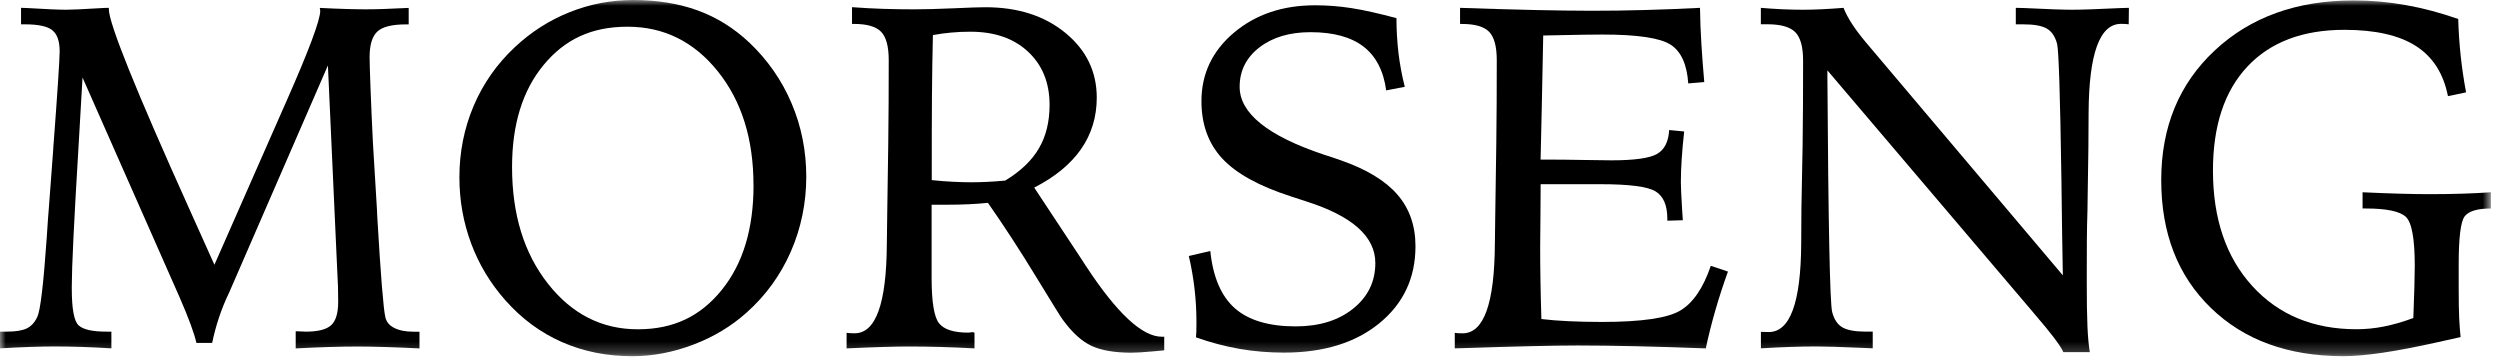
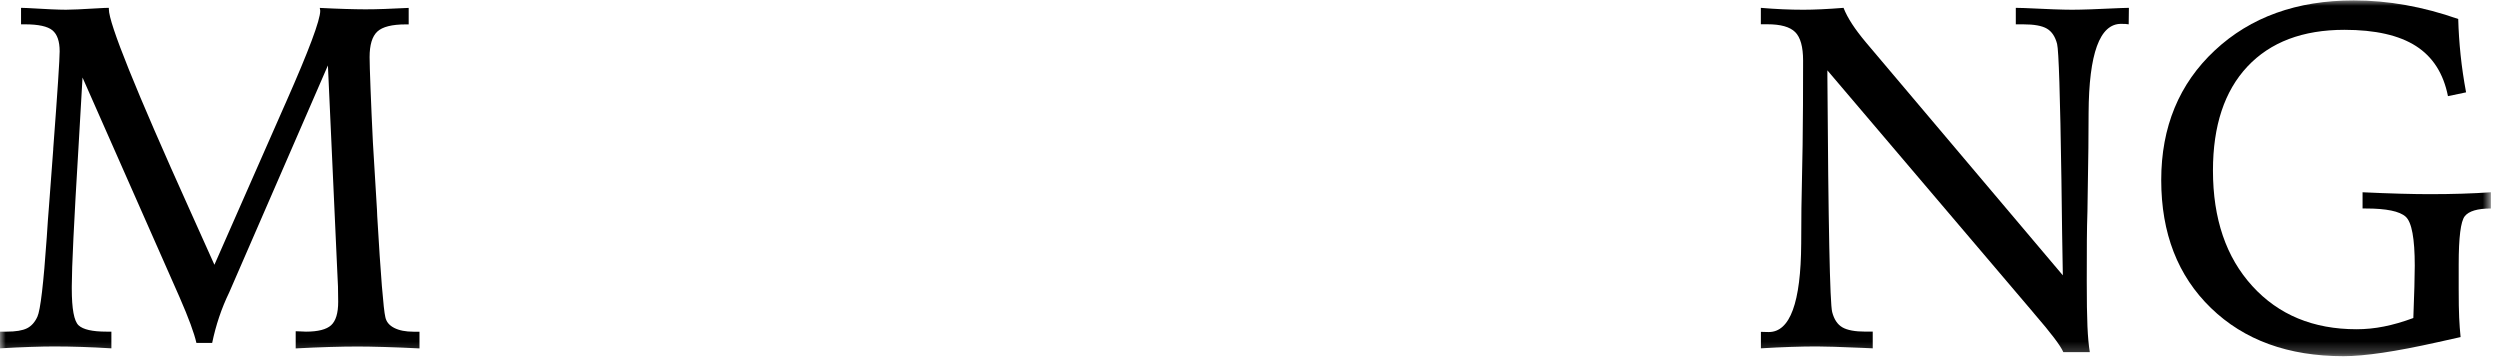
<svg xmlns="http://www.w3.org/2000/svg" fill="none" height="31" viewBox="0 0 216 31" width="216">
  <clipPath id="a">
    <path d="m0 0h216v31h-216z" />
  </clipPath>
  <mask id="b" height="31" maskUnits="userSpaceOnUse" width="216" x="0" y="0">
    <path d="m215.213 0h-215.213v30.776h215.213z" fill="#fff" />
  </mask>
  <g clip-path="url(#a)">
    <g fill="#000" mask="url(#b)">
      <path d="m18.524 22.879 5.953-13.522.246-.555c1.962-4.438 2.945-7.064 2.945-7.874 0-.027-.009-.068-.018-.123-.014-.055-.023-.096-.023-.123.81.041 1.543.073 2.194.091s1.233.032 1.739.032c.482 0 1.038-.009 1.67-.032.633-.023 1.324-.05 2.08-.091v1.425h-.246c-1.197 0-2.016.205-2.462.619-.446.414-.669 1.147-.669 2.207 0 .414.027 1.334.082 2.763s.123 2.977.205 4.638l.35 5.794.023.555c.3 5.138.537 8.047.701 8.72.082.401.337.71.765.928.428.218.983.328 1.67.328h.514v1.443c-1.088-.055-2.094-.096-3.027-.123-.933-.027-1.707-.041-2.321-.041-.724 0-1.538.014-2.444.041-.906.027-1.875.068-2.904.123v-1.484c.123 0 .282.004.473.018.191.014.332.018.414.018 1.042 0 1.77-.187 2.175-.555.405-.373.61-1.042.61-2.021 0-.455-.004-.901-.018-1.338-.014-.442-.036-.892-.064-1.361l-.806-17.727-8.452 19.438c-.014.027-.041.091-.082.187-.66 1.361-1.147 2.813-1.466 4.351h-1.361c-.191-.851-.674-2.157-1.443-3.919l-.082-.187-8.315-18.824c-.082 1.47-.2 3.491-.35 6.062-.387 6.376-.578 10.368-.578 11.979v.205c0 1.743.196 2.799.587 3.163s1.192.546 2.403.546h.432v1.443c-.892-.055-1.748-.096-2.567-.123-.819-.027-1.611-.041-2.38-.041-.551 0-1.233.014-2.053.041s-1.693.068-2.626.123v-1.443h.578c.783 0 1.365-.096 1.752-.287.387-.191.687-.528.906-1.01.259-.564.528-2.845.806-6.845.068-1.101.132-1.971.187-2.617l.373-4.988v-.064c.373-4.934.555-7.737.555-8.411 0-.865-.209-1.47-.628-1.816-.419-.341-1.211-.514-2.38-.514h-.328v-1.425c.109 0 .287.005.537.018 1.593.096 2.708.146 3.341.146.482 0 1.393-.041 2.74-.123.428-.027.751-.041.969-.041v.123c0 1.224 2.326 6.995 6.982 17.318l2.139 4.761z" />
-       <path d="m54.67 0c2.089 0 3.955.3 5.598.897 1.643.596 3.131 1.52 4.465 2.772 1.593 1.511 2.813 3.263 3.659 5.257.847 1.993 1.27 4.11 1.27 6.349s-.446 4.438-1.338 6.472c-.892 2.034-2.166 3.787-3.814 5.257-1.32 1.183-2.854 2.107-4.606 2.772-1.752.664-3.509 1.001-5.266 1.001-2.198 0-4.224-.405-6.071-1.215-1.848-.81-3.482-2.012-4.897-3.609-1.292-1.456-2.28-3.09-2.958-4.906-.678-1.816-1.02-3.723-1.02-5.73 0-2.171.41-4.224 1.224-6.153.819-1.93 2.003-3.623 3.555-5.079 1.402-1.32 2.981-2.33 4.742-3.031 1.757-.701 3.577-1.051 5.462-1.051zm10.431 15.998c0-4-1.029-7.282-3.09-9.844s-4.66-3.846-7.792-3.846-5.425 1.101-7.246 3.3c-1.821 2.198-2.731 5.138-2.731 8.825 0 4.096 1.033 7.455 3.104 10.081 2.066 2.626 4.656 3.937 7.76 3.937s5.412-1.129 7.246-3.391c1.834-2.262 2.754-5.279 2.754-9.062z" />
-       <path d="m73.162 28.755c.096.014.187.023.278.032s.223.009.401.009c1.83 0 2.753-2.571 2.781-7.71.014-1.293.027-2.303.041-3.031l.082-5.625c.014-1.211.023-2.385.032-3.523.004-1.142.009-2.376.009-3.709 0-1.183-.218-1.998-.66-2.453-.441-.455-1.224-.678-2.348-.678h-.164v-1.447c.919.068 1.83.118 2.731.146.901.027 1.775.041 2.626.041.919 0 2.066-.032 3.432-.091 1.365-.064 2.28-.091 2.731-.091 2.817 0 5.125.742 6.927 2.226s2.699 3.345 2.699 5.584c0 1.661-.451 3.145-1.352 4.442-.901 1.297-2.248 2.408-4.051 3.332l3.855 5.835c.137.218.341.537.619.947 2.667 4.069 4.852 6.103 6.554 6.103h.205v1.174c-.191.014-.483.041-.865.082-.892.082-1.547.123-1.957.123-1.456 0-2.608-.196-3.454-.587-.847-.391-1.679-1.151-2.503-2.28-.137-.177-.897-1.402-2.28-3.668-1.379-2.267-2.772-4.406-4.174-6.413-.523.055-1.079.096-1.67.123-.592.027-1.242.041-1.957.041h-1.238v6.331c0 2.062.214 3.363.637 3.905.428.542 1.27.815 2.535.815.041 0 .096-.005.164-.018.068-.014.123-.023.164-.023.055 0 .1.009.132.023.032.014.059.018.073.018v1.361c-.974-.055-1.943-.096-2.908-.123-.96-.027-1.916-.041-2.867-.041-.51 0-1.224.014-2.144.041-.919.027-1.966.068-3.131.123v-1.338zm7.337-13.194c.66.068 1.284.118 1.866.146.583.027 1.101.041 1.556.041.387 0 .824-.009 1.32-.032.496-.023 1.029-.059 1.607-.114 1.32-.796 2.289-1.72 2.908-2.772.619-1.051.928-2.308.928-3.764 0-1.912-.619-3.441-1.857-4.597-1.238-1.156-2.899-1.729-4.988-1.729-.564 0-1.115.023-1.648.073-.537.05-1.065.118-1.588.218-.041 1.702-.068 3.454-.082 5.257-.014 1.802-.018 4.224-.018 7.278z" />
-       <path d="m120.654 1.566c0 1.015.06 2.021.173 3.008.119.988.301 1.966.547 2.926l-1.607.309c-.232-1.702-.892-2.967-1.971-3.791-1.078-.824-2.599-1.238-4.565-1.238-1.816 0-3.286.441-4.424 1.32-1.133.878-1.702 2.012-1.702 3.4 0 2.28 2.417 4.233 7.255 5.853.646.205 1.142.373 1.484.496 2.212.769 3.841 1.757 4.888 2.958 1.042 1.202 1.565 2.69 1.565 4.465 0 2.735-1.037 4.952-3.113 6.649-2.075 1.698-4.824 2.544-8.247 2.544-1.306 0-2.58-.105-3.823-.319-1.242-.214-2.503-.546-3.782-1.001.014-.137.023-.3.032-.482.005-.187.009-.455.009-.815 0-.974-.054-1.939-.164-2.885-.109-.947-.273-1.898-.496-2.845l1.857-.432c.232 2.253.942 3.905 2.121 4.947 1.183 1.042 2.936 1.566 5.257 1.566 2.034 0 3.691-.51 4.965-1.534 1.279-1.024 1.916-2.339 1.916-3.946 0-2.28-1.993-4.055-5.975-5.32-.565-.177-1.002-.323-1.32-.432-2.763-.892-4.743-1.984-5.935-3.277-1.197-1.293-1.793-2.94-1.793-4.947 0-2.362.933-4.337 2.803-5.917 1.871-1.579 4.21-2.371 7.027-2.371 1.029 0 2.076.082 3.132.246s2.348.455 3.877.865z" />
-       <path d="m126.139.678c2.403.082 4.556.146 6.454.187 1.898.041 3.532.064 4.906.064 1.525 0 3.068-.018 4.629-.064 1.561-.041 3.145-.105 4.752-.187.013 1.029.054 2.084.122 3.163.069 1.079.151 2.162.246 3.245l-1.383.123c-.11-1.648-.619-2.767-1.525-3.35s-2.867-.874-5.876-.874c-.769 0-2.18.018-4.223.064-.414.014-.715.018-.906.018-.027 1.648-.068 3.668-.123 6.062-.055 2.389-.091 3.946-.105 4.66h.638c.81 0 1.825.009 3.04.032 1.215.023 2.03.032 2.444.032 1.993 0 3.309-.187 3.946-.555.637-.373.987-1.056 1.042-2.062l1.297.123c-.095.851-.168 1.643-.214 2.371-.05.728-.073 1.402-.073 2.021 0 .36.032 1.129.105 2.308.027.428.05.751.064.969l-1.338.041v-.164c0-1.17-.342-1.957-1.02-2.371-.682-.414-2.271-.619-4.774-.619h-5.152c0 .673-.009 1.607-.018 2.794-.014 1.188-.023 2.044-.023 2.567 0 .906.005 1.852.023 2.835.013.983.041 2.135.082 3.454.687.082 1.465.146 2.339.187.874.041 1.83.064 2.876.064 3.45 0 5.721-.332 6.814-1.001 1.092-.664 1.961-1.948 2.608-3.846l1.483.496c-.414 1.142-.778 2.262-1.092 3.359-.319 1.101-.592 2.194-.824 3.277-2.157-.082-4.164-.146-6.021-.187s-3.532-.064-5.029-.064c-2.048 0-5.348.077-9.895.228l-.742.018v-1.338c.096.014.187.023.278.032s.223.009.401.009c1.829 0 2.753-2.571 2.785-7.71.014-1.293.027-2.303.041-3.031l.082-5.625c.013-1.211.023-2.385.032-3.523.009-1.138.009-2.376.009-3.709 0-1.183-.219-1.998-.66-2.453-.442-.455-1.224-.678-2.349-.678h-.163v-1.393z" />
      <path d="m152.132.678c.646.055 1.274.096 1.884.123s1.211.041 1.802.041c.442 0 .956-.014 1.548-.041.591-.027 1.229-.068 1.916-.123.177.455.428.919.742 1.402s.714 1.01 1.197 1.588l17.008 20.121c-.041-2.089-.082-4.856-.123-8.306-.109-7.241-.232-11.137-.373-11.688-.164-.633-.455-1.07-.879-1.32-.423-.25-1.101-.373-2.052-.373h-.637v-1.425c.163 0 .414.005.741.018 1.953.096 3.327.146 4.124.146.796 0 2.225-.05 4.246-.146.287-.014.51-.018.66-.018l-.018 1.425c-.082-.014-.173-.023-.269-.032-.095-.005-.227-.009-.391-.009-1.843 0-2.776 2.562-2.804 7.687-.013 1.293-.018 2.303-.018 3.031l-.082 5.484c-.027.81-.045 1.648-.05 2.503-.004.86-.009 2.039-.009 3.536 0 1.661.018 2.958.059 3.887.041.928.109 1.675.205 2.235h-2.289c-.232-.551-1.065-1.647-2.494-3.3l-.205-.246-17.686-20.799v.473c.082 12.862.218 19.666.414 20.408.164.633.455 1.074.878 1.32.419.246 1.088.373 2.007.373h.619v1.443c-.205-.014-.51-.027-.905-.041-1.926-.082-3.236-.123-3.937-.123s-1.42.014-2.235.041c-.819.027-1.679.068-2.585.123v-1.425c.082 0 .173 0 .278.009.104.009.236.009.4.009 1.843 0 2.776-2.549 2.804-7.646.013-1.293.018-2.303.018-3.031l.104-5.484c.014-1.183.023-2.335.032-3.454.005-1.12.009-2.403.009-3.846 0-1.183-.227-1.998-.682-2.453-.455-.455-1.256-.678-2.412-.678h-.556v-1.42z" />
      <path d="m212.391 1.648c.027 1.015.096 2.053.205 3.104.109 1.051.268 2.125.473 3.227l-1.565.328c-.387-1.952-1.307-3.395-2.763-4.328s-3.518-1.402-6.185-1.402c-3.6 0-6.395 1.06-8.379 3.172-1.984 2.116-2.977 5.111-2.977 8.989 0 4.164 1.134 7.491 3.4 9.976 2.267 2.49 5.271 3.732 9.007 3.732.783 0 1.575-.077 2.371-.237.797-.159 1.643-.401 2.535-.733.041-1.056.073-1.957.091-2.699.019-.742.032-1.347.032-1.816 0-2.348-.259-3.764-.783-4.237-.523-.473-1.67-.71-3.44-.71h-.287v-1.402c1.165.055 2.248.096 3.245.123s1.839.041 2.526.041c1.001 0 1.939-.014 2.813-.041s1.706-.068 2.503-.123v1.402c-1.156 0-1.907.223-2.258.669-.35.446-.523 1.83-.523 4.155v2.144c0 1.06.014 1.88.041 2.462.027.583.068 1.142.123 1.679-.455.096-1.133.246-2.039.455-3.559.796-6.254 1.197-8.079 1.197-4.769 0-8.588-1.388-11.451-4.165-2.867-2.776-4.296-6.458-4.296-11.05 0-4.592 1.543-8.324 4.629-11.205 3.085-2.881 7.086-4.319 12.006-4.319 1.484 0 2.976.132 4.483.401 1.506.269 3.022.669 4.547 1.206z" />
    </g>
  </g>
</svg>